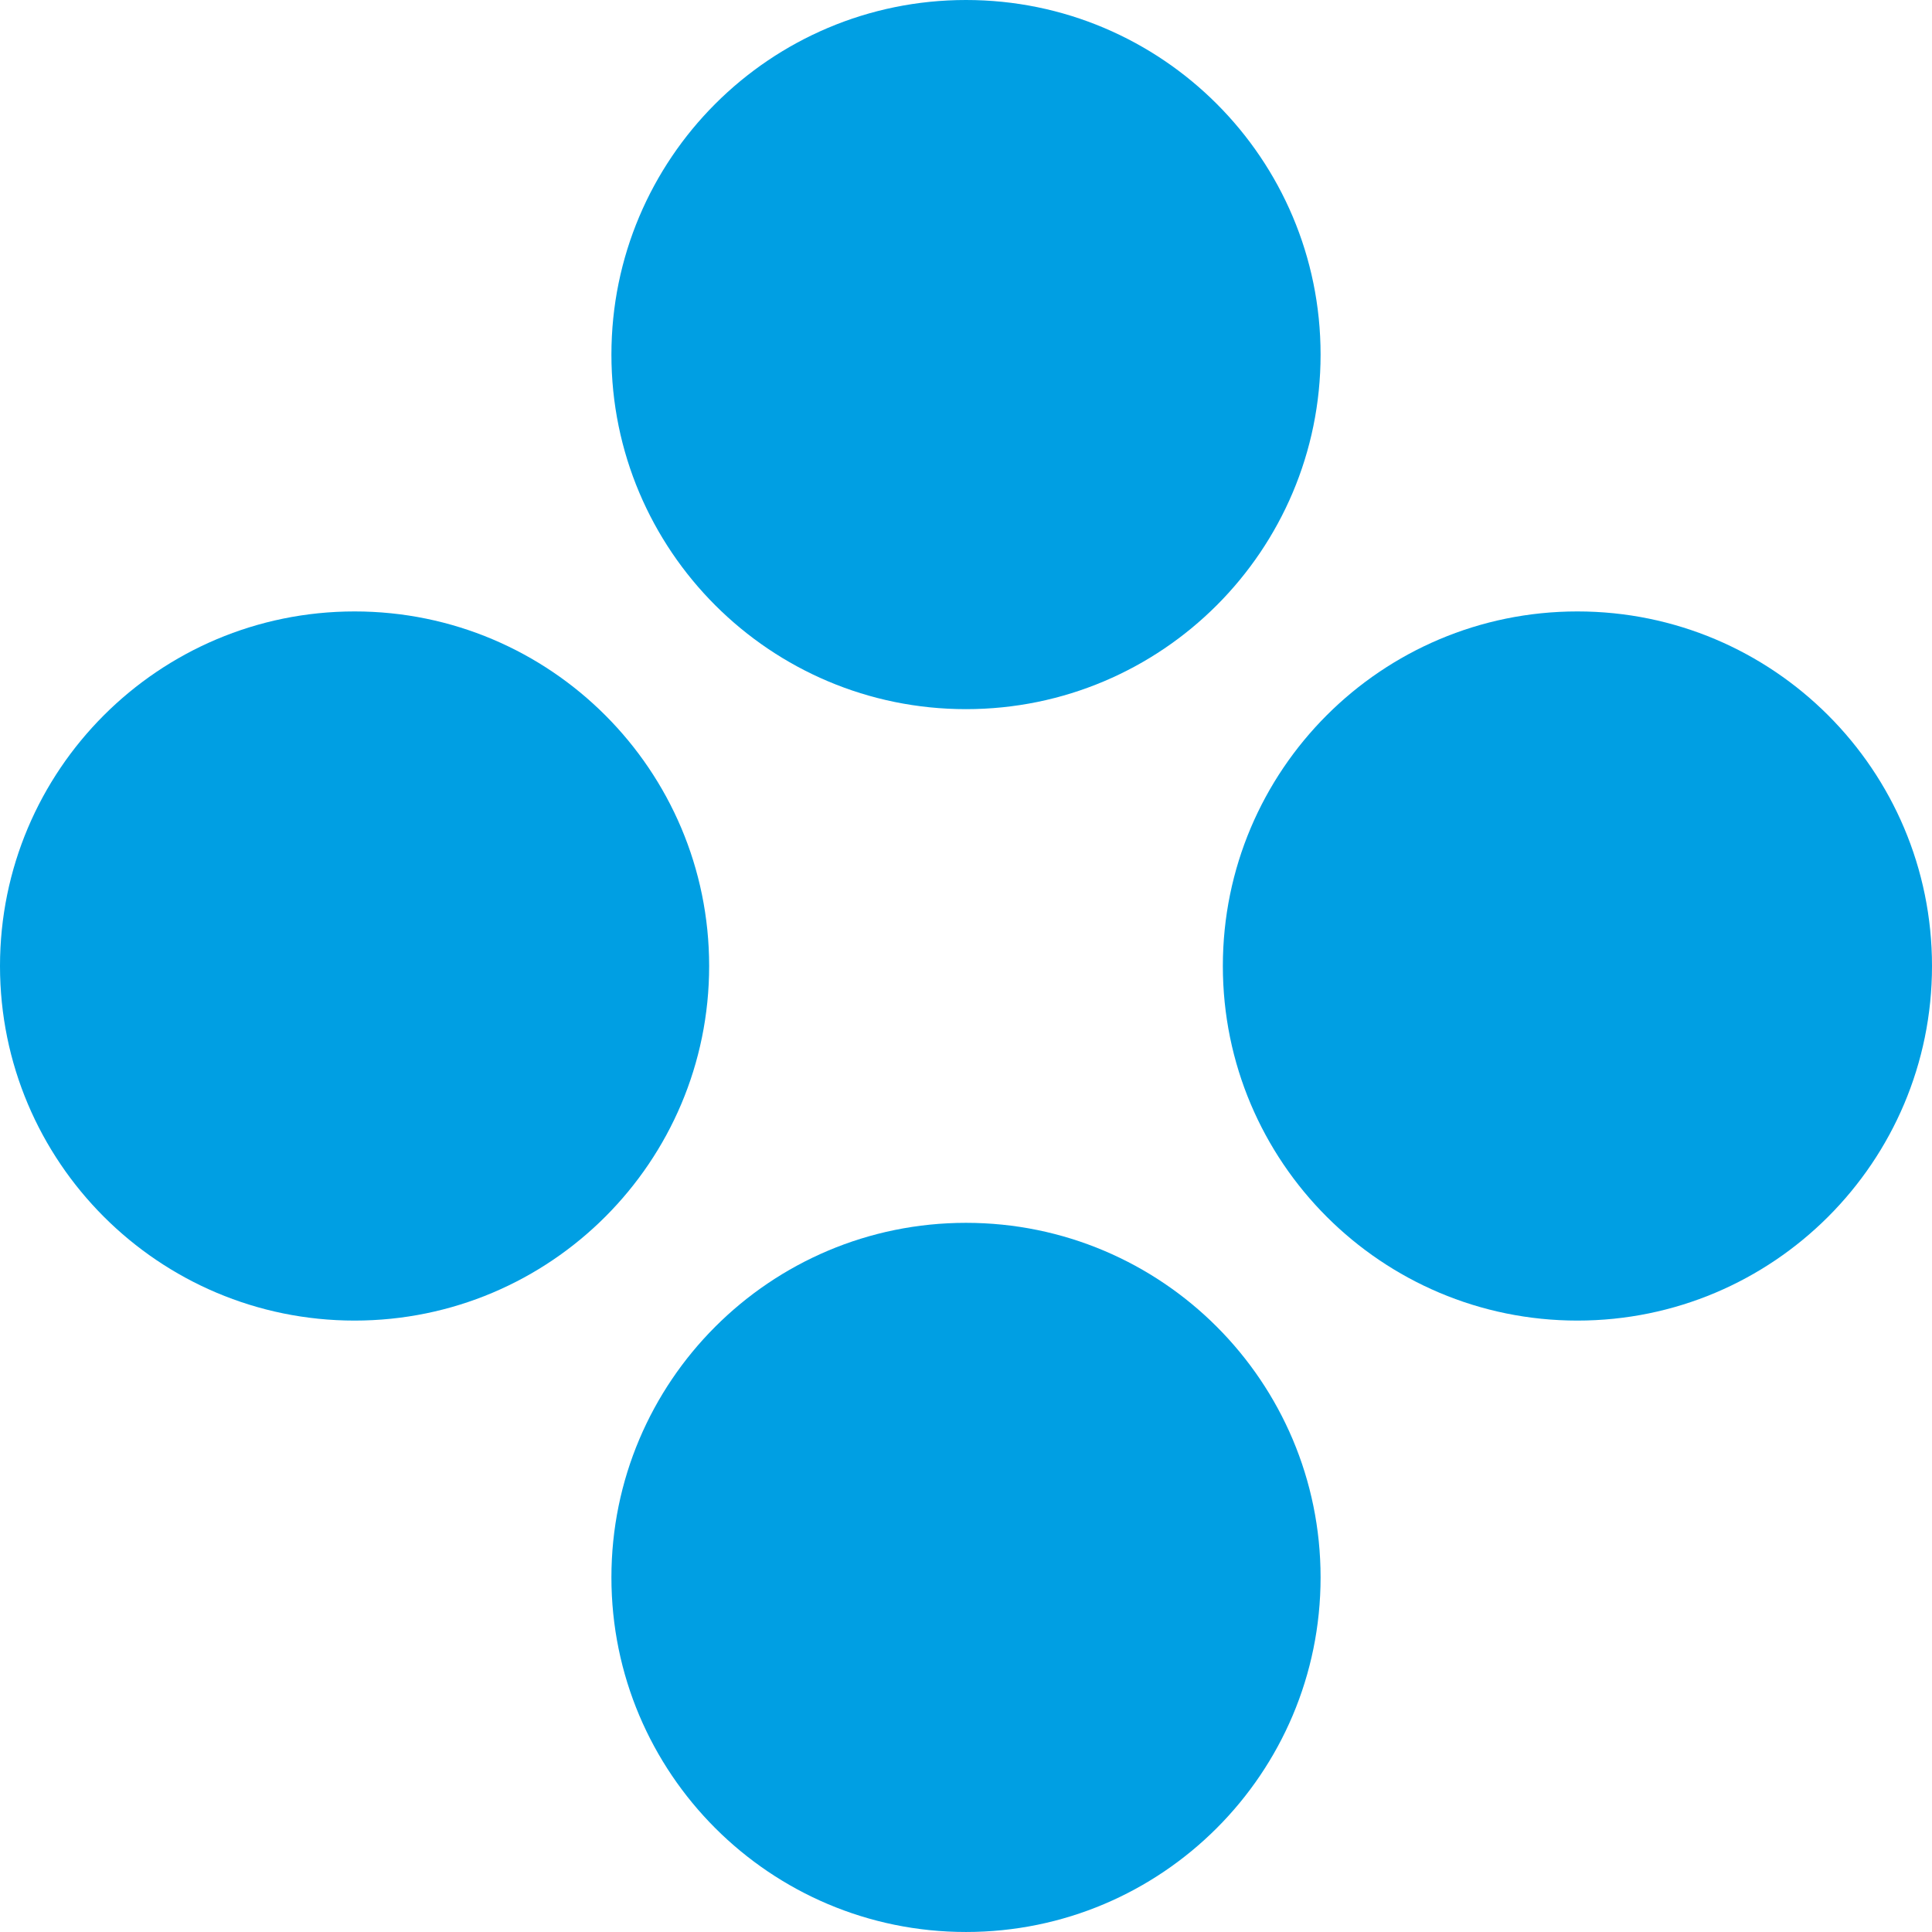
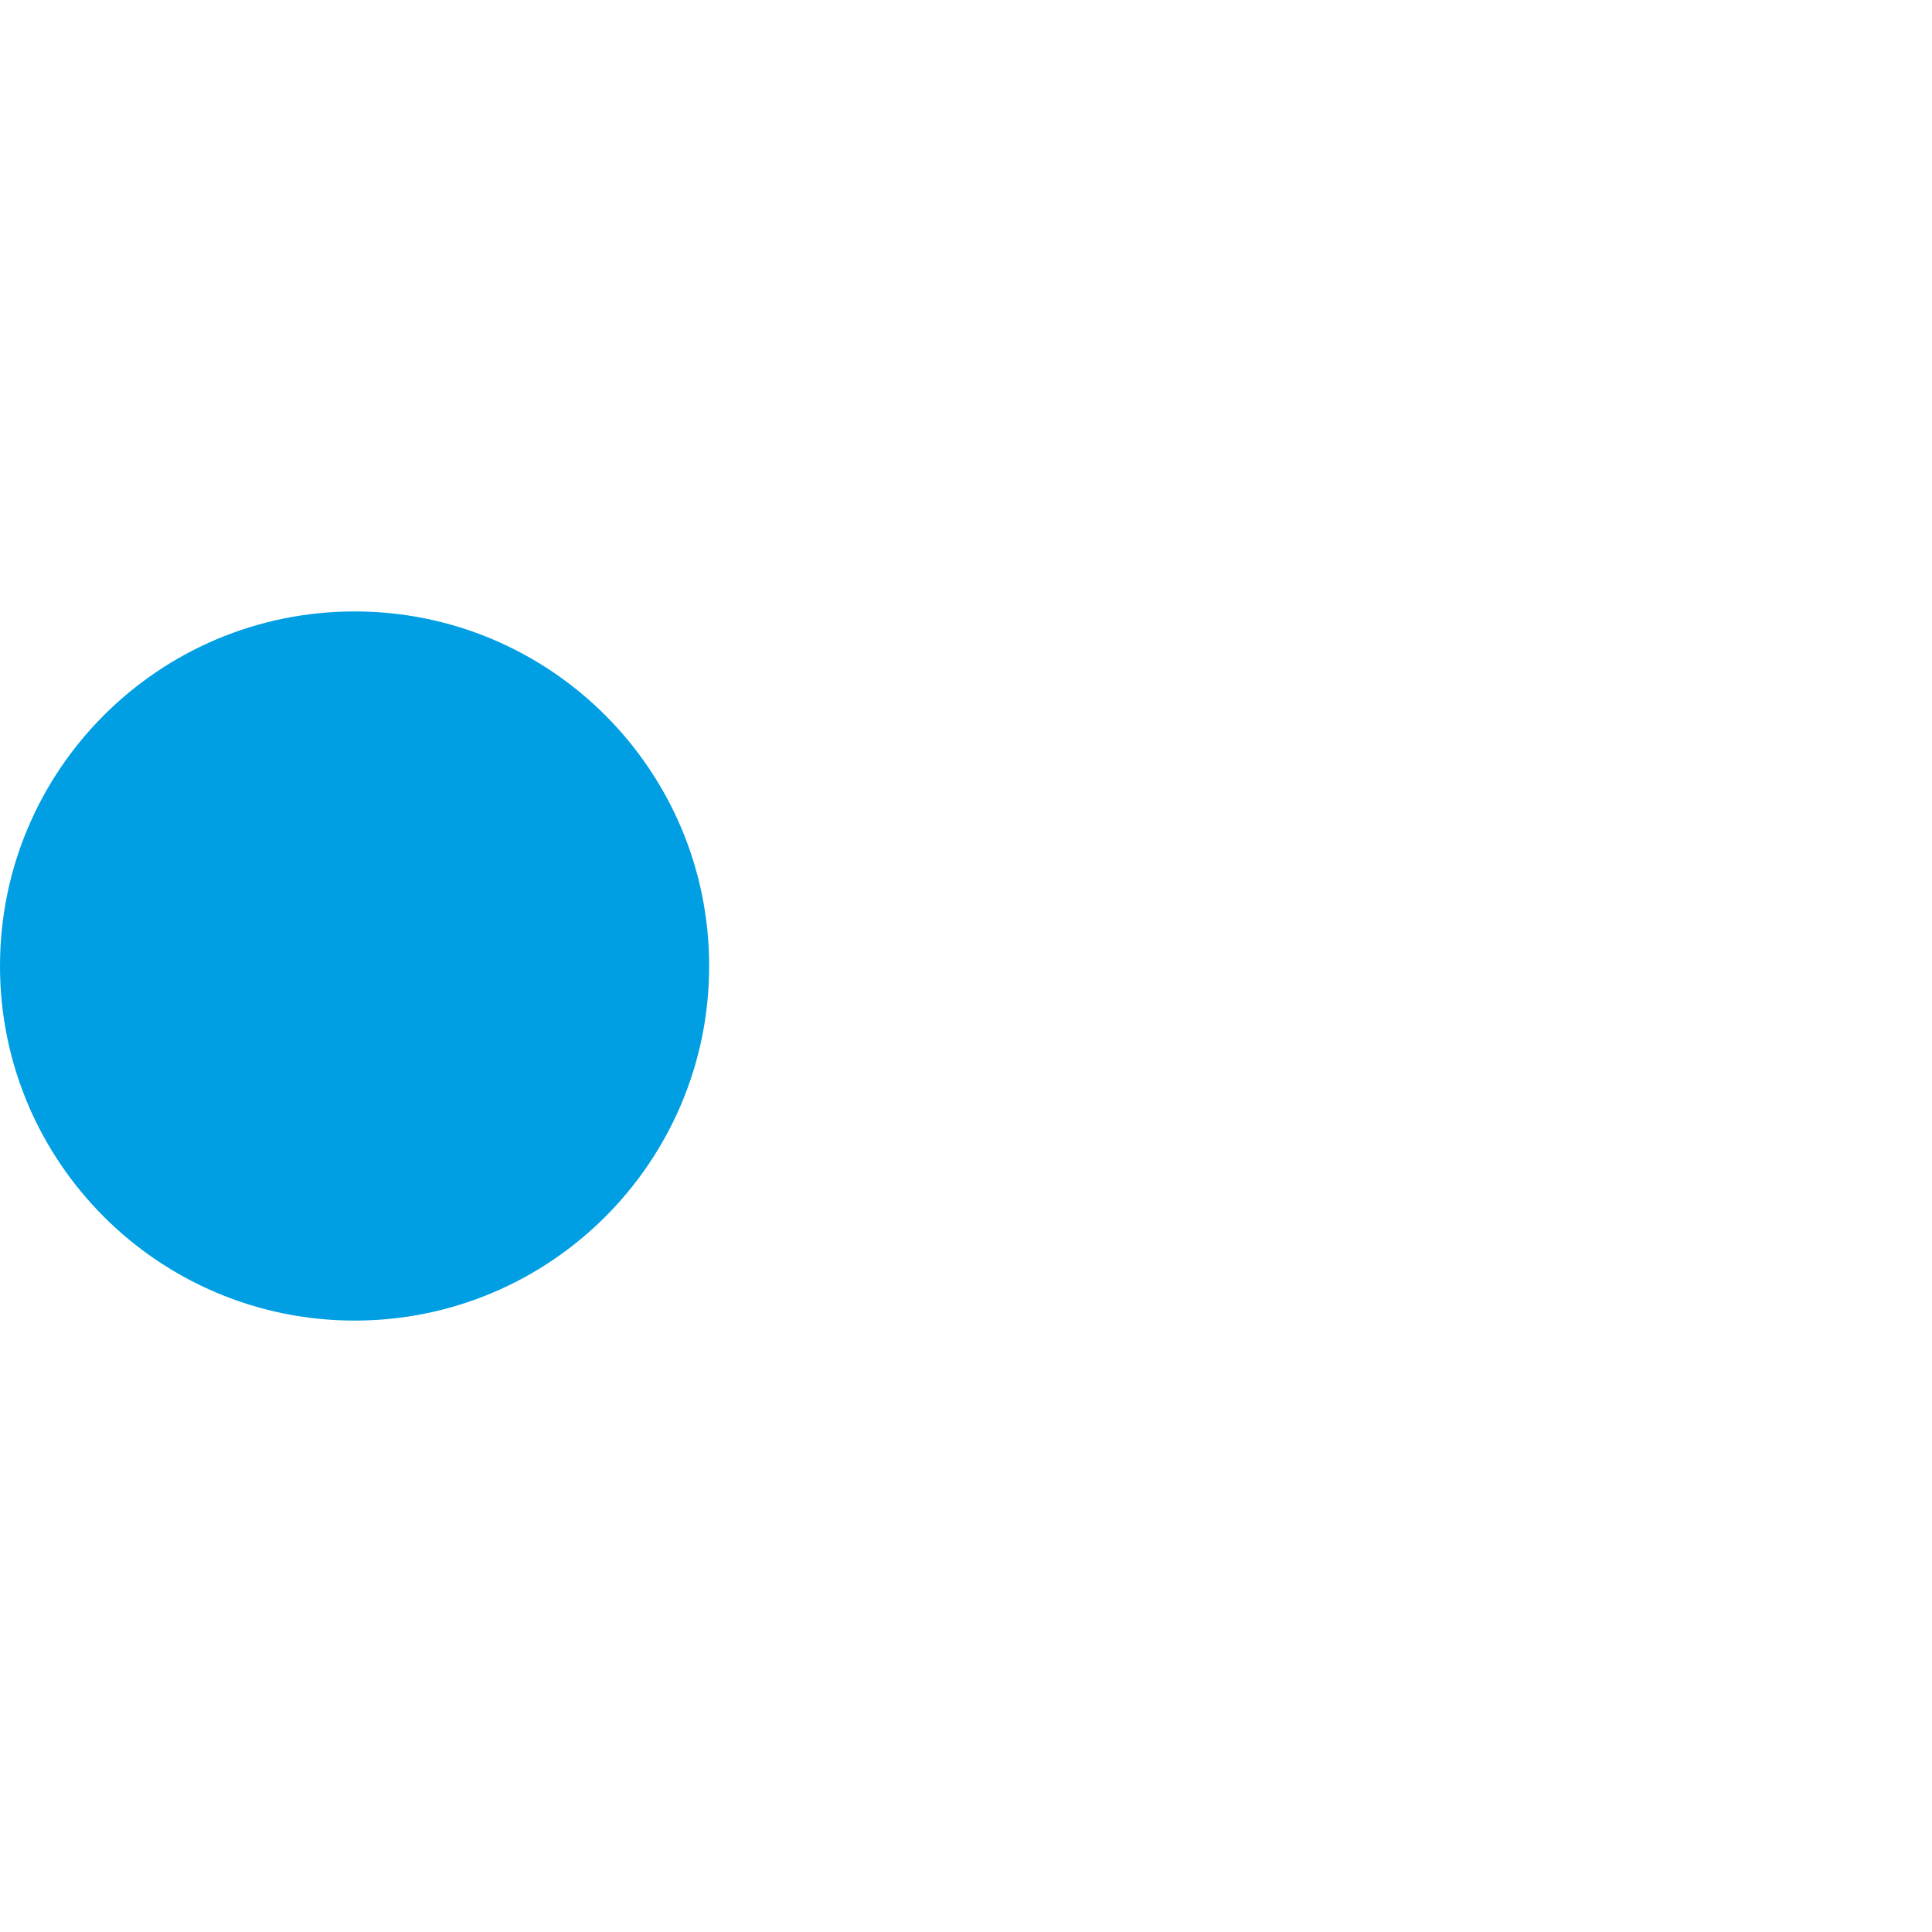
<svg xmlns="http://www.w3.org/2000/svg" width="128" height="128" viewBox="0 0 128 128" fill="none">
-   <path d="M64 46.983C76.974 46.983 87.492 36.466 87.492 23.492C87.492 10.518 76.974 0 64 0C51.026 0 40.508 10.518 40.508 23.492C40.508 36.466 51.026 46.983 64 46.983Z" fill="#009FE3" />
-   <path d="M64 127.999C76.974 127.999 87.492 117.482 87.492 104.507C87.492 91.533 76.974 81.016 64 81.016C51.026 81.016 40.508 91.533 40.508 104.507C40.508 117.482 51.026 127.999 64 127.999Z" fill="#009FE3" />
-   <path d="M104.508 87.492C117.482 87.492 128 76.975 128 64.001C128 51.026 117.482 40.509 104.508 40.509C91.534 40.509 81.017 51.026 81.017 64.001C81.017 76.975 91.534 87.492 104.508 87.492Z" fill="#009FE3" />
  <path d="M23.492 87.492C36.466 87.492 46.983 76.975 46.983 64.001C46.983 51.026 36.466 40.509 23.492 40.509C10.518 40.509 0 51.026 0 64.001C0 76.975 10.518 87.492 23.492 87.492Z" fill="#009FE3" />
</svg>